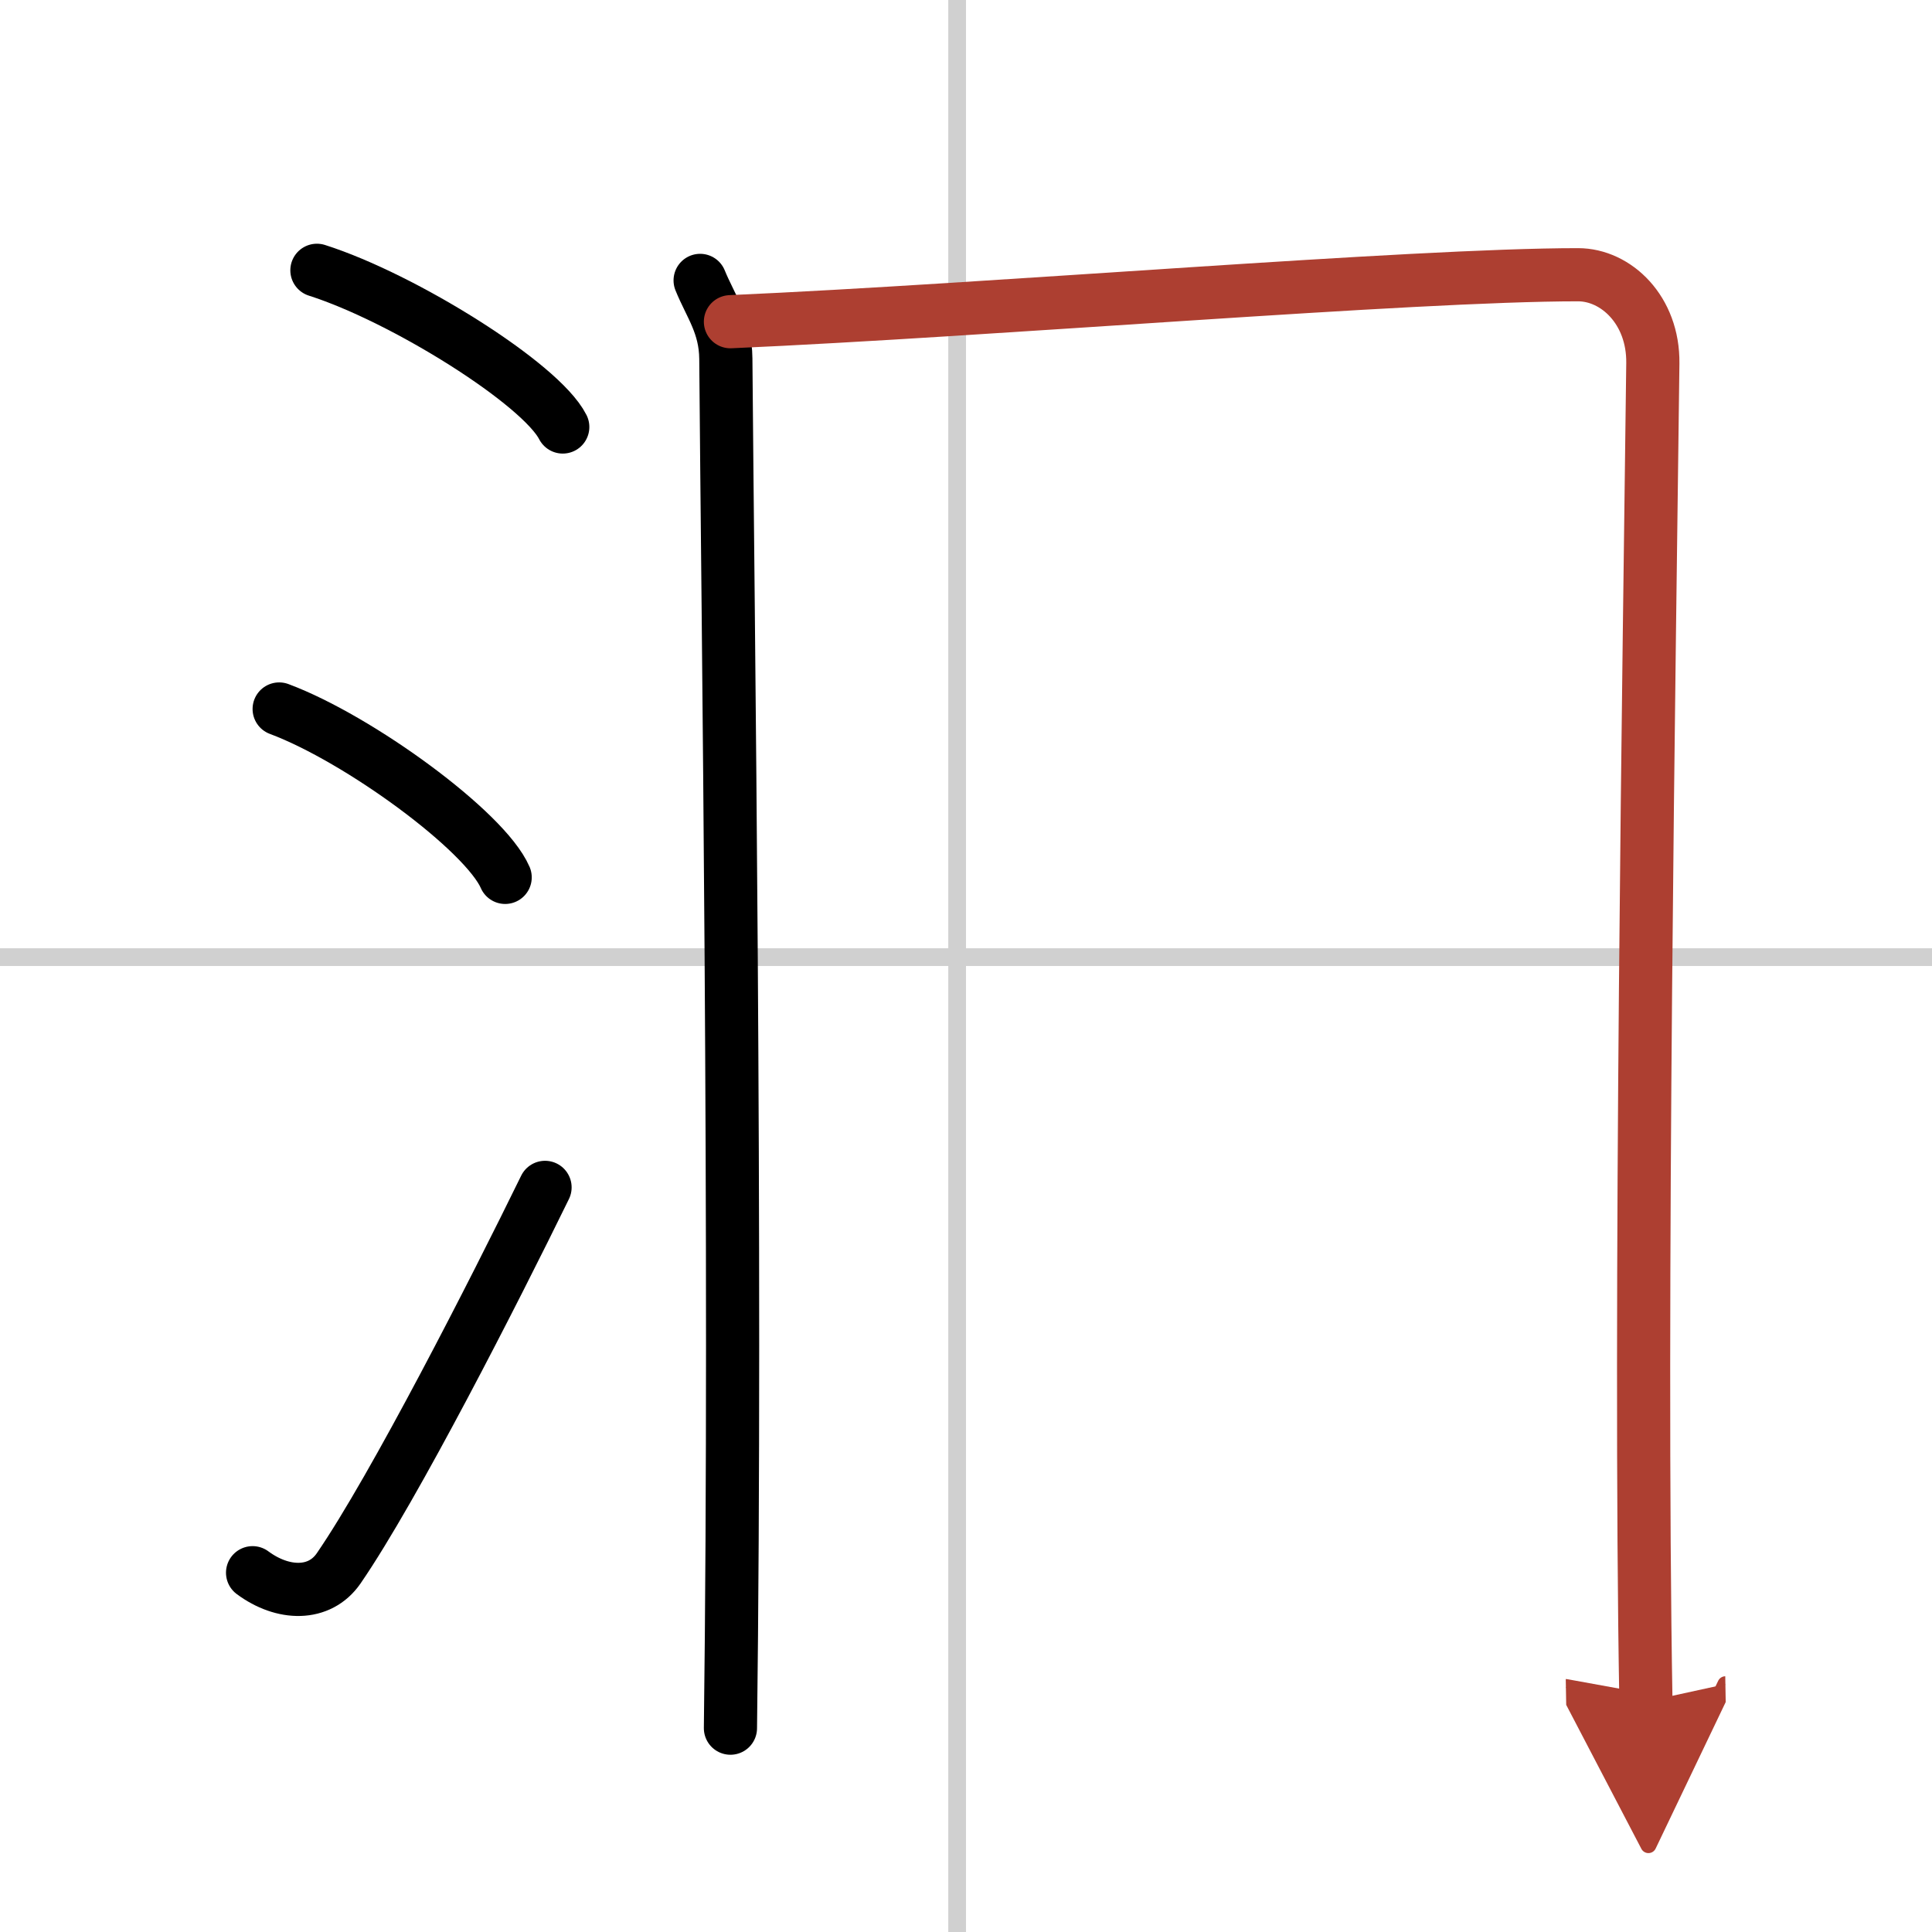
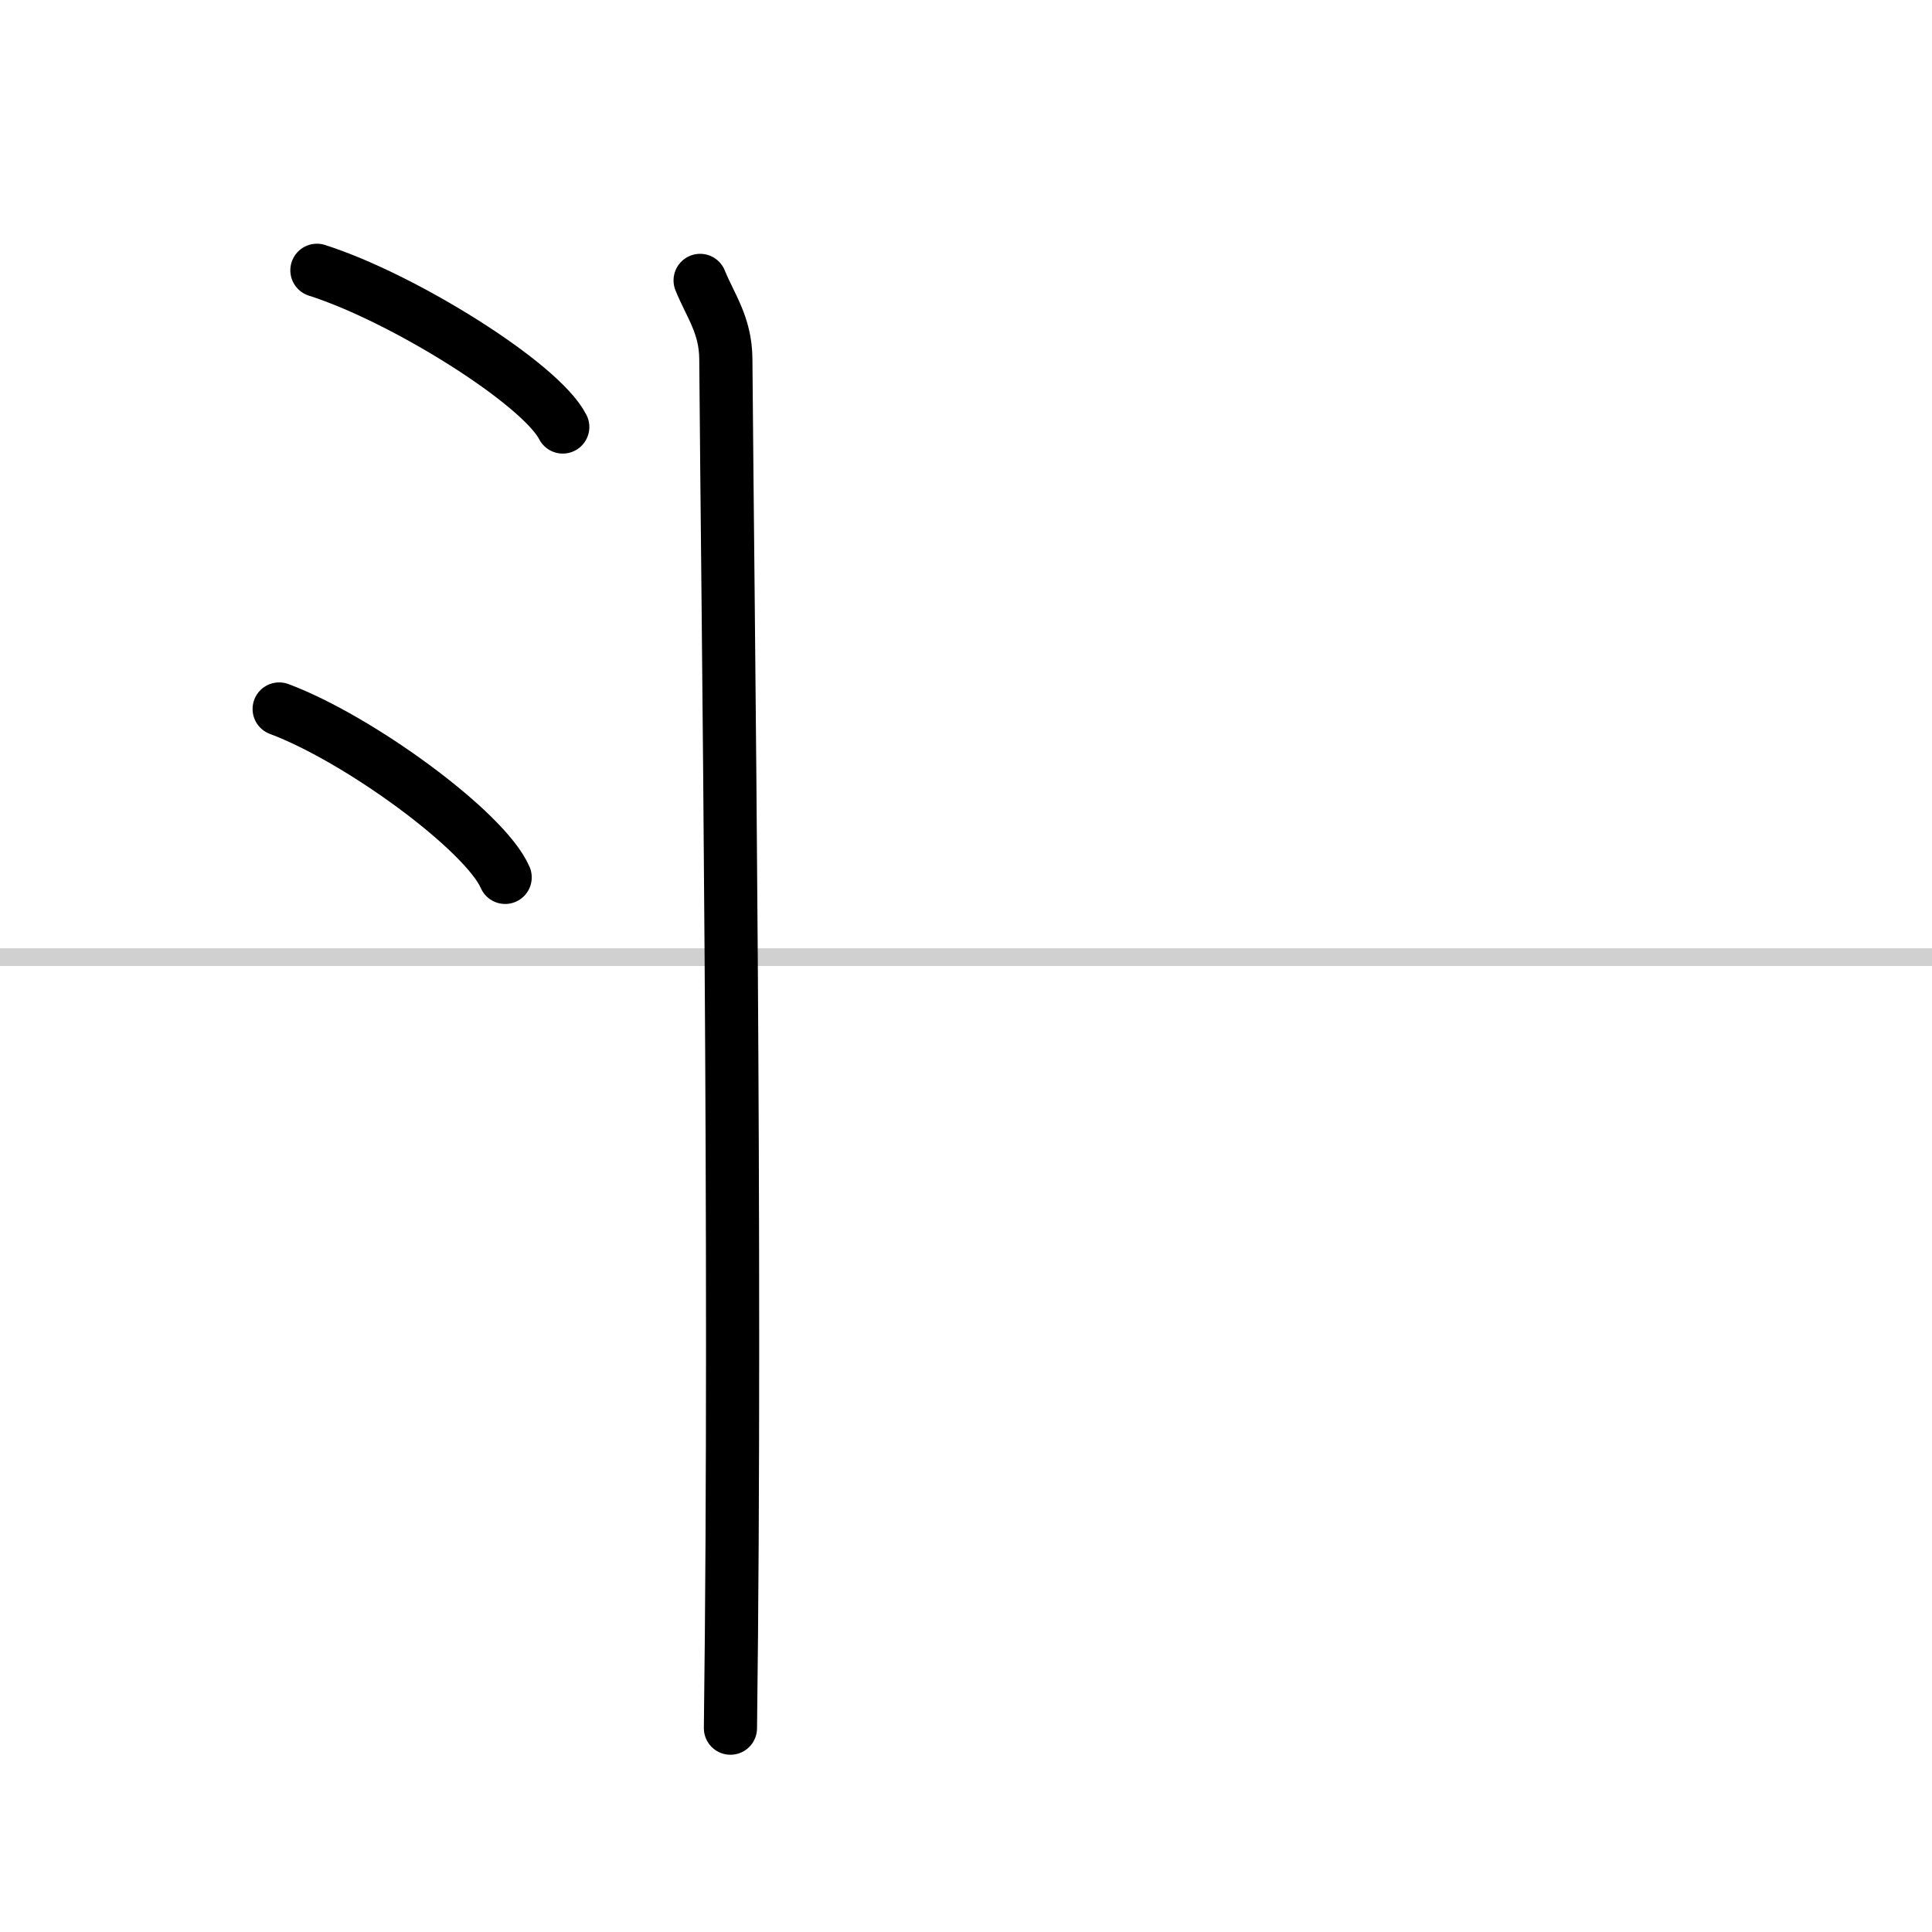
<svg xmlns="http://www.w3.org/2000/svg" width="400" height="400" viewBox="0 0 109 109">
  <defs>
    <marker id="a" markerWidth="4" orient="auto" refX="1" refY="5" viewBox="0 0 10 10">
-       <polyline points="0 0 10 5 0 10 1 5" fill="#ad3f31" stroke="#ad3f31" />
-     </marker>
+       </marker>
  </defs>
  <g fill="none" stroke="#000" stroke-linecap="round" stroke-linejoin="round" stroke-width="3">
    <rect width="100%" height="100%" fill="#fff" stroke="#fff" />
-     <line x1="54" x2="54" y2="109" stroke="#d0d0d0" stroke-width="1" />
    <line x2="109" y1="54" y2="54" stroke="#d0d0d0" stroke-width="1" />
    <path d="m17.88 15.25c4.9 1.56 12.64 6.41 13.87 8.84" />
    <path d="m15.75 40c4.5 1.68 11.62 6.89 12.75 9.5" />
-     <path d="m14.25 88.73c1.71 1.27 3.78 1.32 4.86-0.25 3.14-4.57 8.79-15.66 11.64-21.49" />
    <path d="m39.5 15.82c0.58 1.43 1.43 2.51 1.45 4.41 0.11 14.27 0.61 50.02 0.26 77.27" />
-     <path d="M41.21,18.15C56,17.5,79.63,15.5,89.03,15.5c2.14,0,4.26,1.99,4.22,5c-0.19,15.75-0.78,53.25-0.39,75.5" marker-end="url(#a)" stroke="#ad3f31" />
  </g>
</svg>